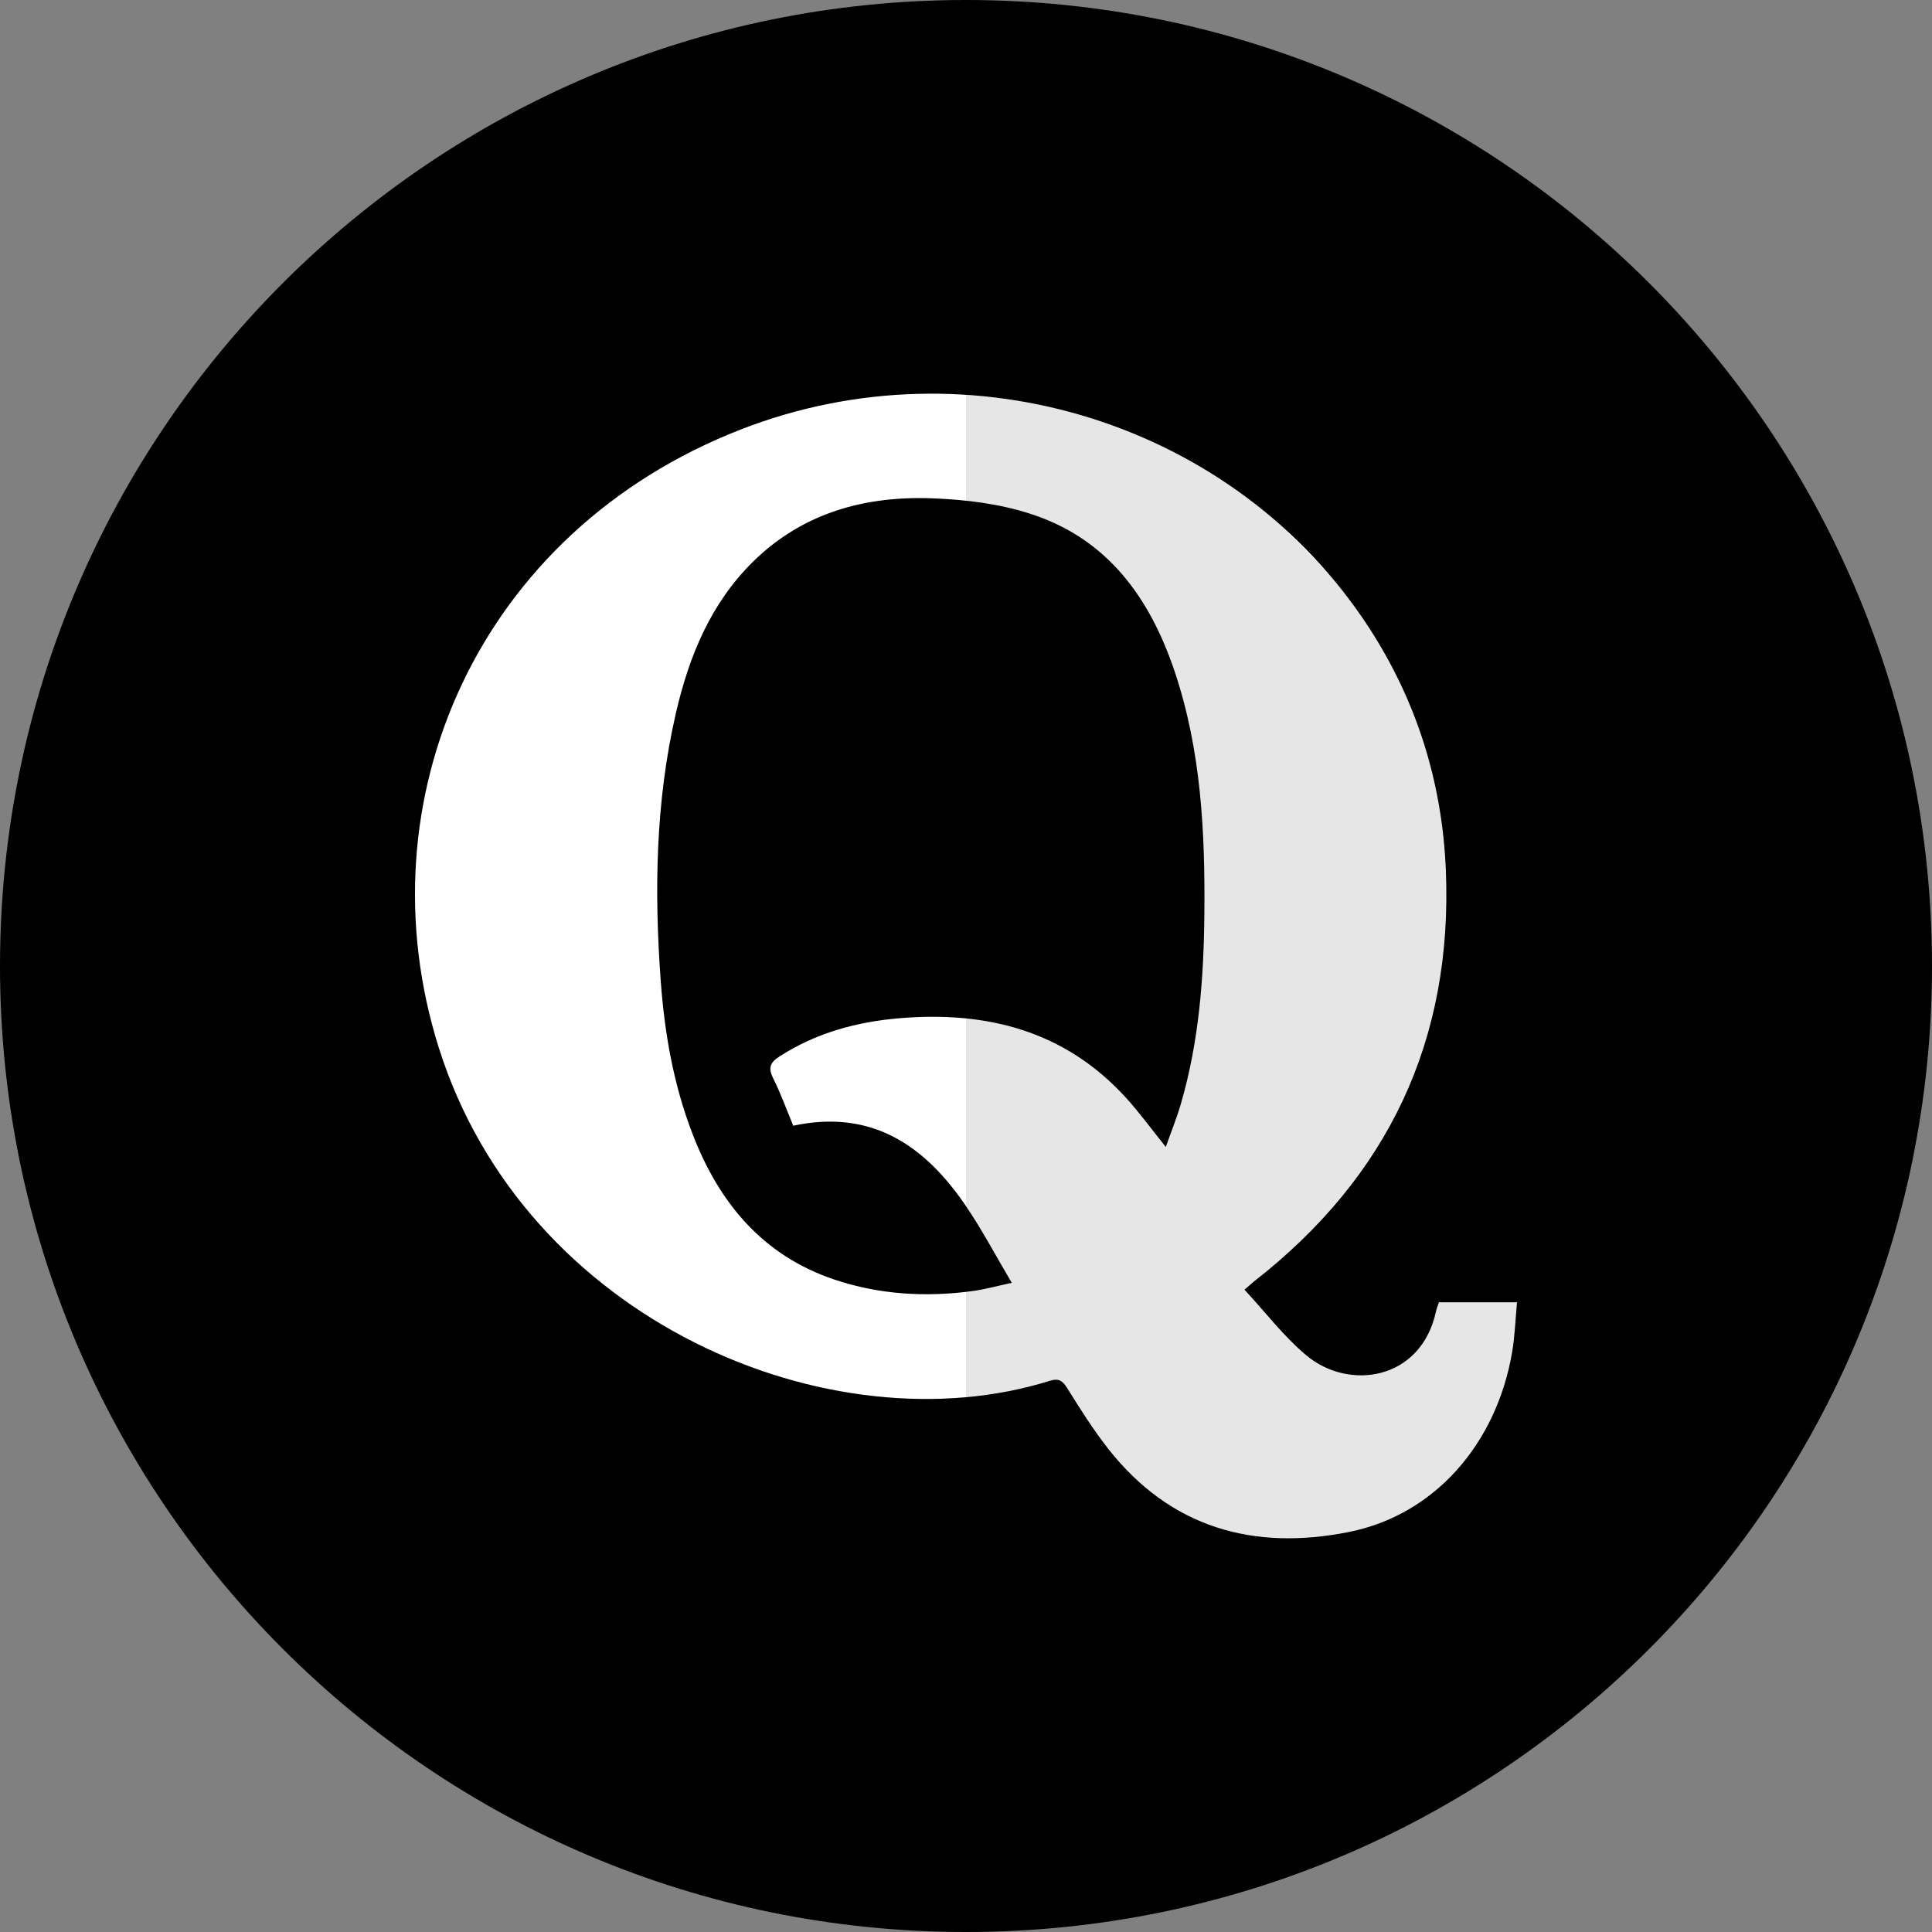
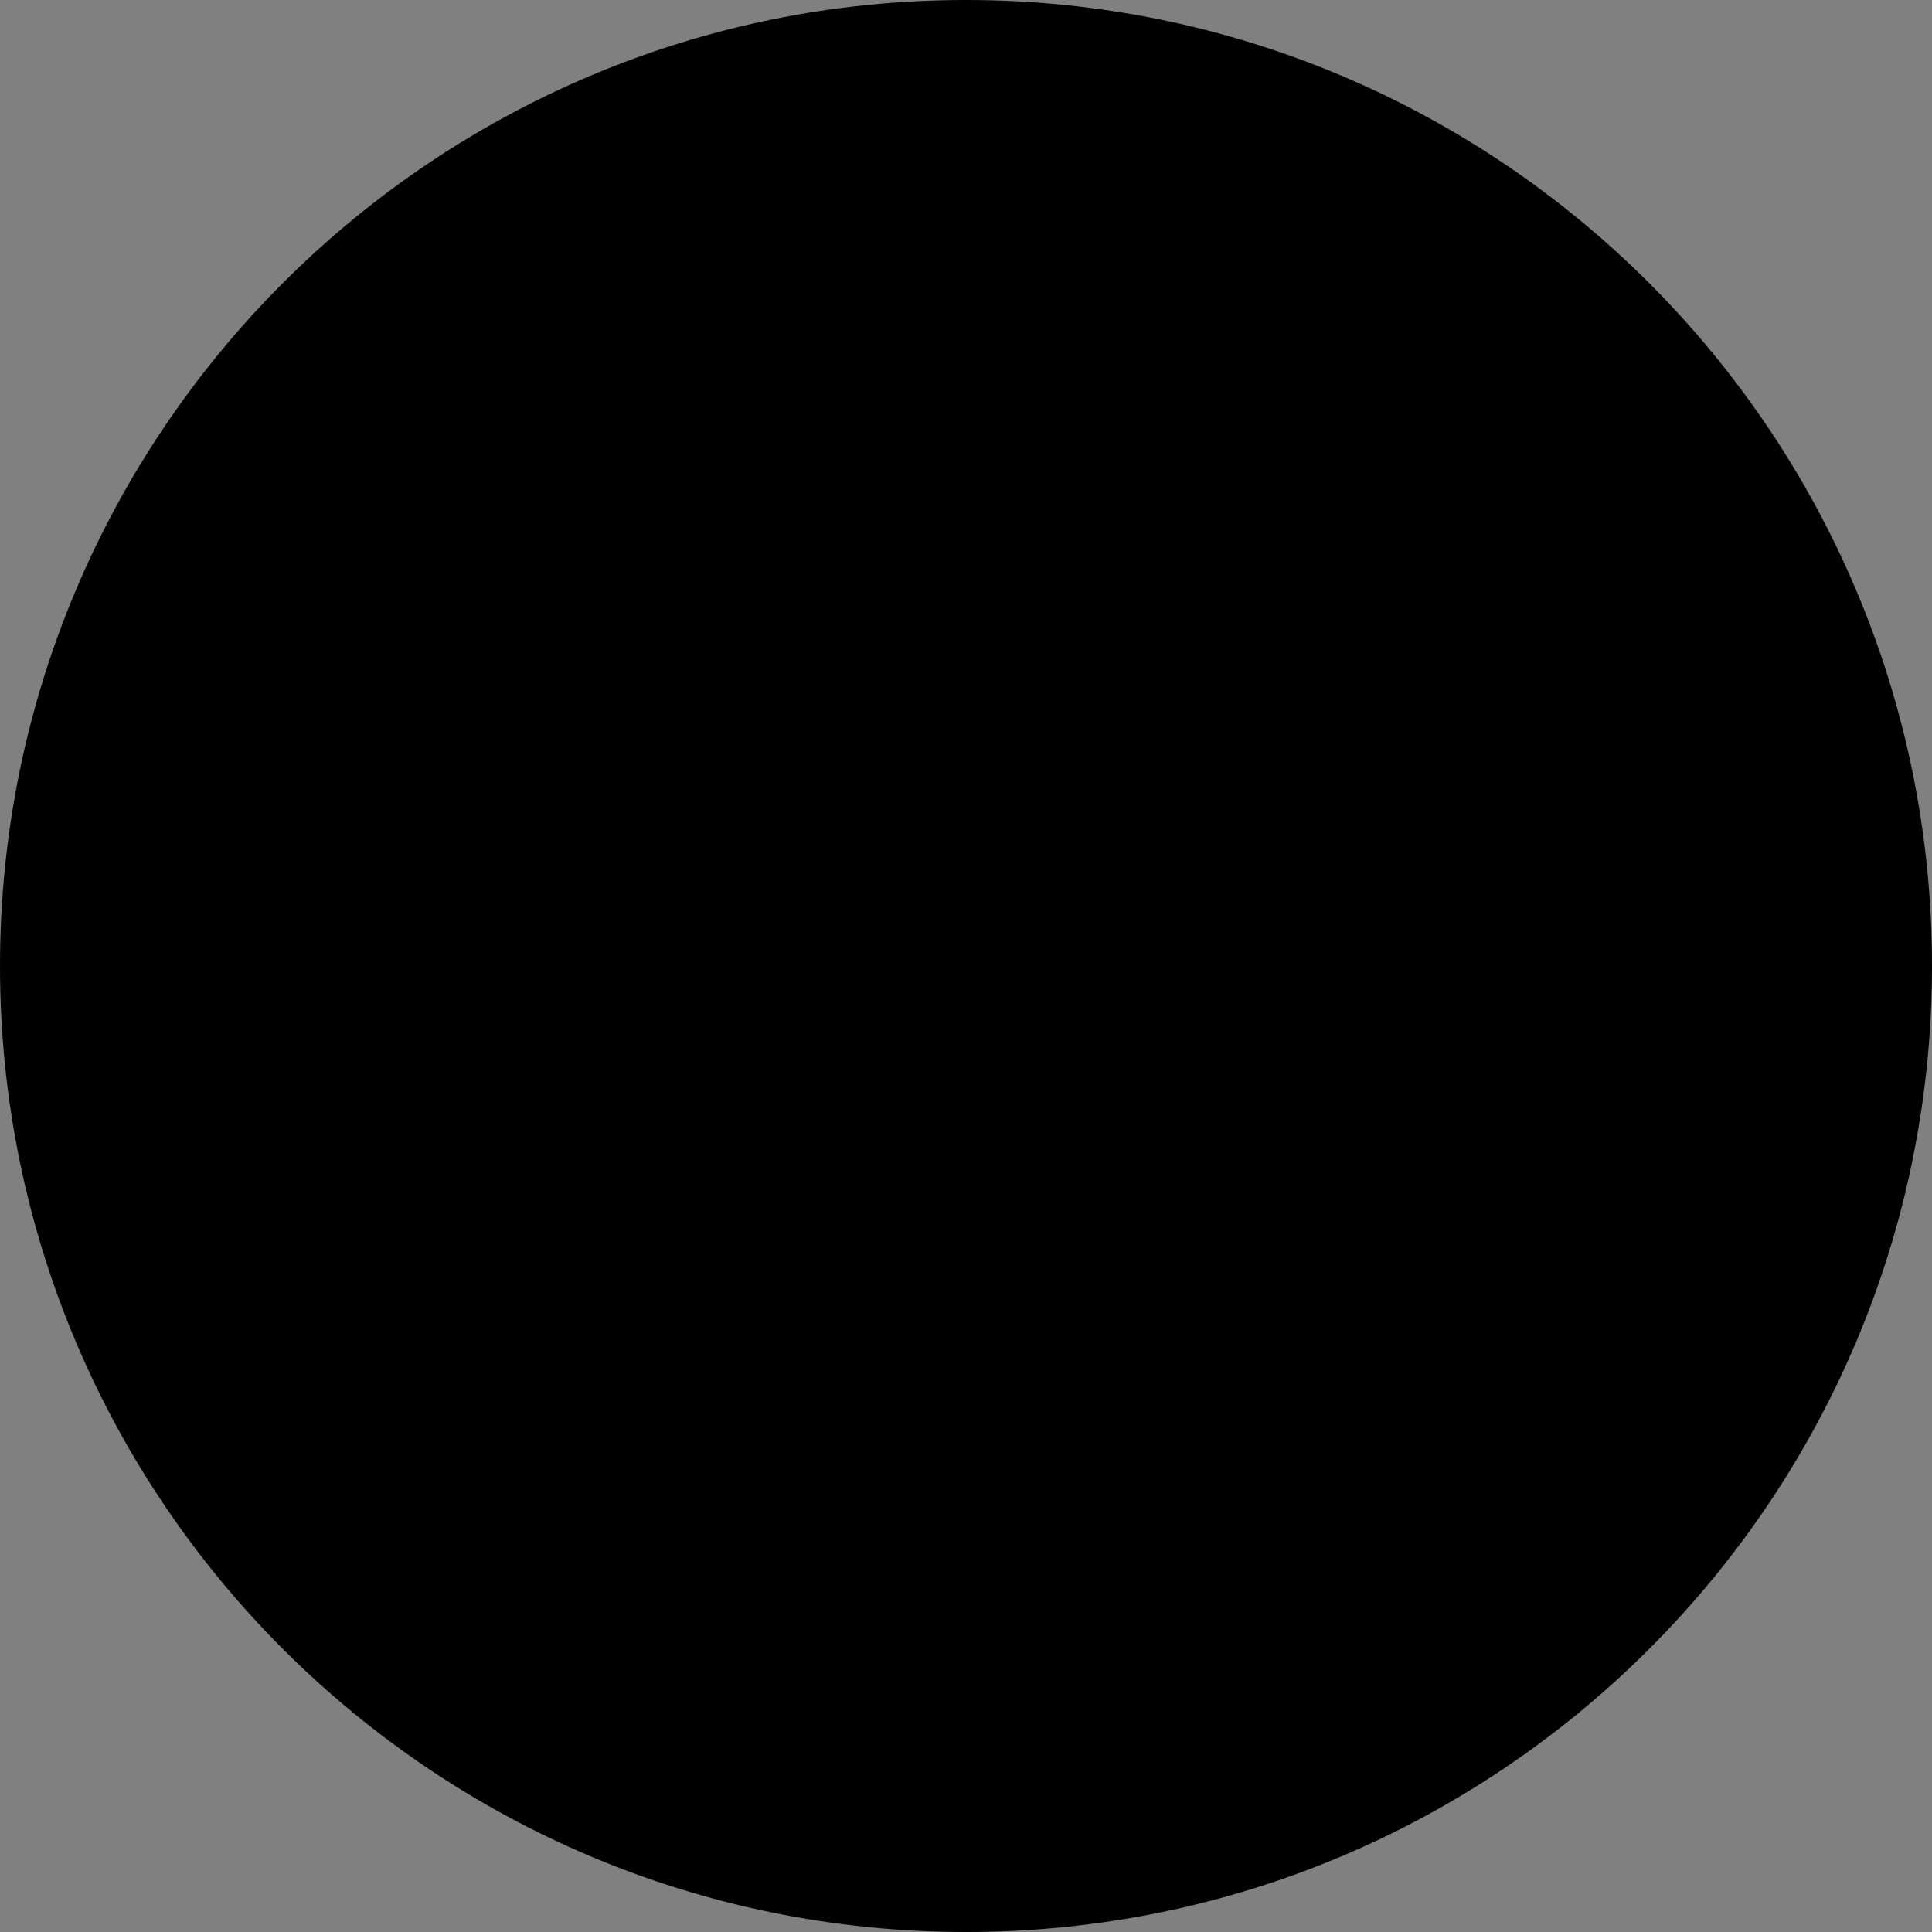
<svg xmlns="http://www.w3.org/2000/svg" width="24" height="24" viewBox="0 0 24 24" fill="none">
  <rect x="0" y="0" width="24" height="24" fill="#808080" stroke="none" />
  <path d="M12 24C18.627 24 24 18.627 24 12C24 5.373 18.627 0 12 0C5.373 0 0 5.373 0 12C0 18.627 5.373 24 12 24Z" fill="#B92B27" style="fill:#B92B27;fill:color(display-p3 0.726 0.169 0.153);fill-opacity:1;" />
-   <path d="M15.46 16.021C15.721 16.303 15.947 16.601 16.226 16.835C16.753 17.279 17.651 17.151 17.838 16.292C17.846 16.254 17.862 16.218 17.875 16.177C18.186 16.177 18.49 16.177 18.845 16.177C18.825 16.388 18.819 16.596 18.784 16.799C18.588 17.943 17.816 18.818 16.762 19.03C15.572 19.269 14.538 18.981 13.763 17.993C13.576 17.754 13.413 17.494 13.252 17.236C13.195 17.144 13.142 17.122 13.044 17.152C10.321 18.006 6.524 16.411 5.452 13.019C4.479 9.938 5.939 6.606 9.203 5.335C12.065 4.22 15.357 5.262 17.005 7.795C17.599 8.709 17.915 9.717 17.961 10.807C18.049 12.923 17.242 14.622 15.576 15.92C15.556 15.937 15.537 15.954 15.46 16.021ZM14.482 14.248C14.548 14.06 14.618 13.889 14.669 13.713C14.894 12.942 14.954 12.151 14.961 11.354C14.971 10.336 14.921 9.326 14.595 8.35C14.286 7.426 13.756 6.686 12.789 6.379C12.411 6.258 11.999 6.207 11.6 6.191C10.758 6.156 9.98 6.364 9.358 6.974C8.829 7.493 8.559 8.152 8.396 8.86C8.142 9.962 8.126 11.08 8.209 12.201C8.257 12.843 8.368 13.476 8.601 14.081C8.93 14.938 9.469 15.594 10.367 15.896C10.924 16.082 11.496 16.116 12.075 16.039C12.227 16.019 12.377 15.977 12.569 15.936C12.365 15.591 12.198 15.274 11.998 14.98C11.488 14.23 10.829 13.775 9.854 13.984C9.77 13.783 9.699 13.583 9.605 13.396C9.54 13.266 9.565 13.2 9.683 13.124C10.141 12.828 10.649 12.692 11.183 12.648C12.259 12.559 13.225 12.804 13.981 13.63C14.154 13.819 14.305 14.028 14.482 14.248Z" fill="white" style="fill:white;fill-opacity:1;" />
-   <path opacity="0.2" d="M16.436 7.052C16.644 7.283 16.833 7.531 17.005 7.795C17.599 8.709 17.915 9.717 17.961 10.807C18.049 12.923 17.242 14.622 15.577 15.921C15.556 15.937 15.537 15.954 15.46 16.021C15.722 16.303 15.947 16.6 16.226 16.835C16.753 17.279 17.652 17.151 17.839 16.292C17.847 16.254 17.862 16.218 17.875 16.178H18.845C18.825 16.388 18.819 16.596 18.784 16.799C18.589 17.942 17.817 18.818 16.762 19.03C15.572 19.268 14.538 18.981 13.763 17.993C13.576 17.754 13.414 17.494 13.253 17.236C13.195 17.144 13.142 17.122 13.044 17.153C12.71 17.257 12.359 17.326 12 17.357C10.34 17.505 8.485 16.894 7.126 15.64L12 20.514L15.085 23.599C19.466 22.437 22.863 18.86 23.765 14.38L16.436 7.052Z" fill="black" style="fill:black;fill-opacity:1;" />
-   <path opacity="0.1" d="M18.845 16.178C18.825 16.388 18.819 16.596 18.784 16.799C18.588 17.942 17.816 18.818 16.762 19.03C15.572 19.268 14.538 18.981 13.763 17.993C13.576 17.753 13.414 17.494 13.253 17.236C13.195 17.144 13.142 17.122 13.044 17.153C12.71 17.257 12.359 17.326 12 17.357V16.047C12.025 16.045 12.05 16.042 12.075 16.038C12.227 16.018 12.377 15.976 12.569 15.936C12.366 15.592 12.198 15.276 12 14.983V12.652C12.748 12.726 13.422 13.019 13.981 13.63C14.154 13.819 14.305 14.028 14.482 14.248C14.548 14.06 14.618 13.889 14.67 13.713C14.894 12.942 14.953 12.151 14.961 11.354C14.971 10.336 14.921 9.326 14.595 8.35C14.286 7.427 13.756 6.686 12.789 6.378C12.536 6.298 12.269 6.249 12 6.22V4.905C13.444 4.999 14.831 5.566 15.913 6.529L16.436 7.052C16.644 7.283 16.833 7.531 17.005 7.795C17.599 8.709 17.915 9.717 17.961 10.807C18.049 12.923 17.242 14.622 15.577 15.921C15.556 15.937 15.537 15.954 15.461 16.021C15.722 16.303 15.947 16.6 16.226 16.835C16.753 17.279 17.652 17.151 17.839 16.292C17.847 16.254 17.862 16.218 17.875 16.178H18.845Z" fill="black" style="fill:black;fill-opacity:1;" />
+   <path opacity="0.2" d="M16.436 7.052C16.644 7.283 16.833 7.531 17.005 7.795C17.599 8.709 17.915 9.717 17.961 10.807C15.556 15.937 15.537 15.954 15.46 16.021C15.722 16.303 15.947 16.6 16.226 16.835C16.753 17.279 17.652 17.151 17.839 16.292C17.847 16.254 17.862 16.218 17.875 16.178H18.845C18.825 16.388 18.819 16.596 18.784 16.799C18.589 17.942 17.817 18.818 16.762 19.03C15.572 19.268 14.538 18.981 13.763 17.993C13.576 17.754 13.414 17.494 13.253 17.236C13.195 17.144 13.142 17.122 13.044 17.153C12.71 17.257 12.359 17.326 12 17.357C10.34 17.505 8.485 16.894 7.126 15.64L12 20.514L15.085 23.599C19.466 22.437 22.863 18.86 23.765 14.38L16.436 7.052Z" fill="black" style="fill:black;fill-opacity:1;" />
  <path opacity="0.1" d="M14.961 11.354C14.953 12.151 14.894 12.942 14.67 13.713C14.618 13.889 14.548 14.06 14.482 14.248C14.305 14.028 14.154 13.819 13.981 13.63C13.422 13.018 12.748 12.726 12 12.652V6.22C12.268 6.249 12.536 6.298 12.789 6.378C13.756 6.686 14.286 7.427 14.595 8.35C14.921 9.326 14.971 10.337 14.961 11.354Z" fill="black" style="fill:black;fill-opacity:1;" />
</svg>